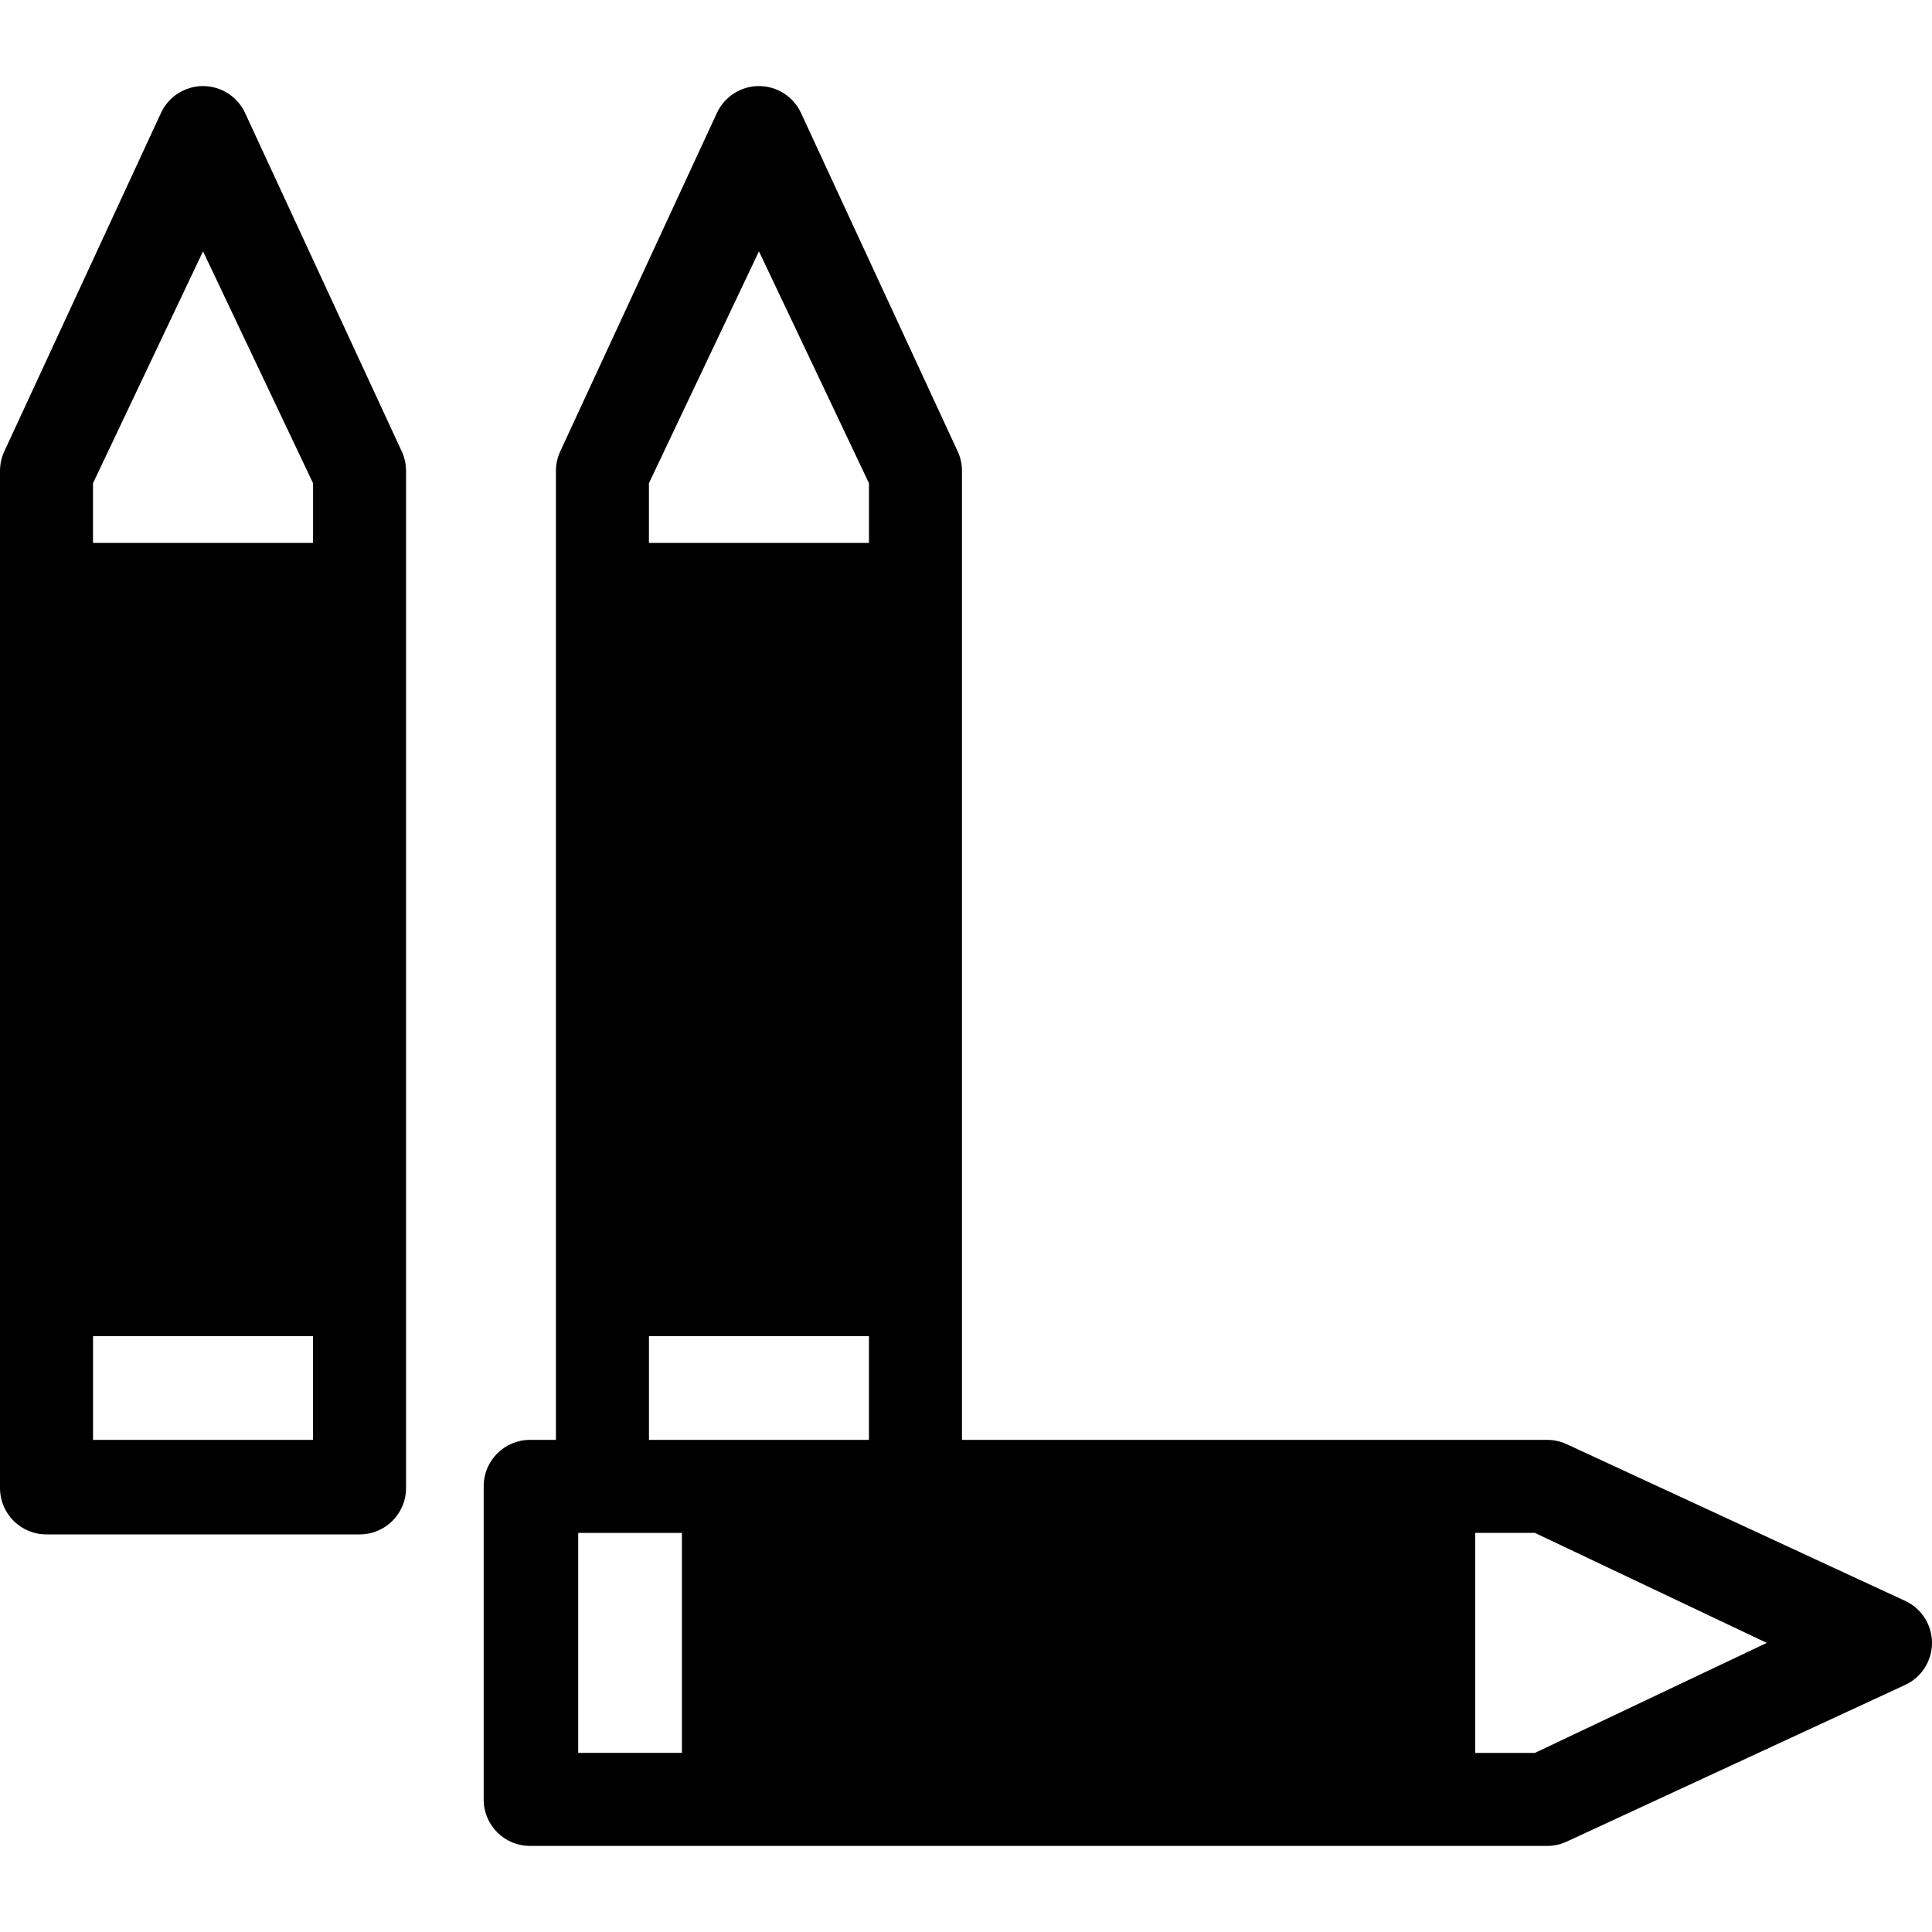
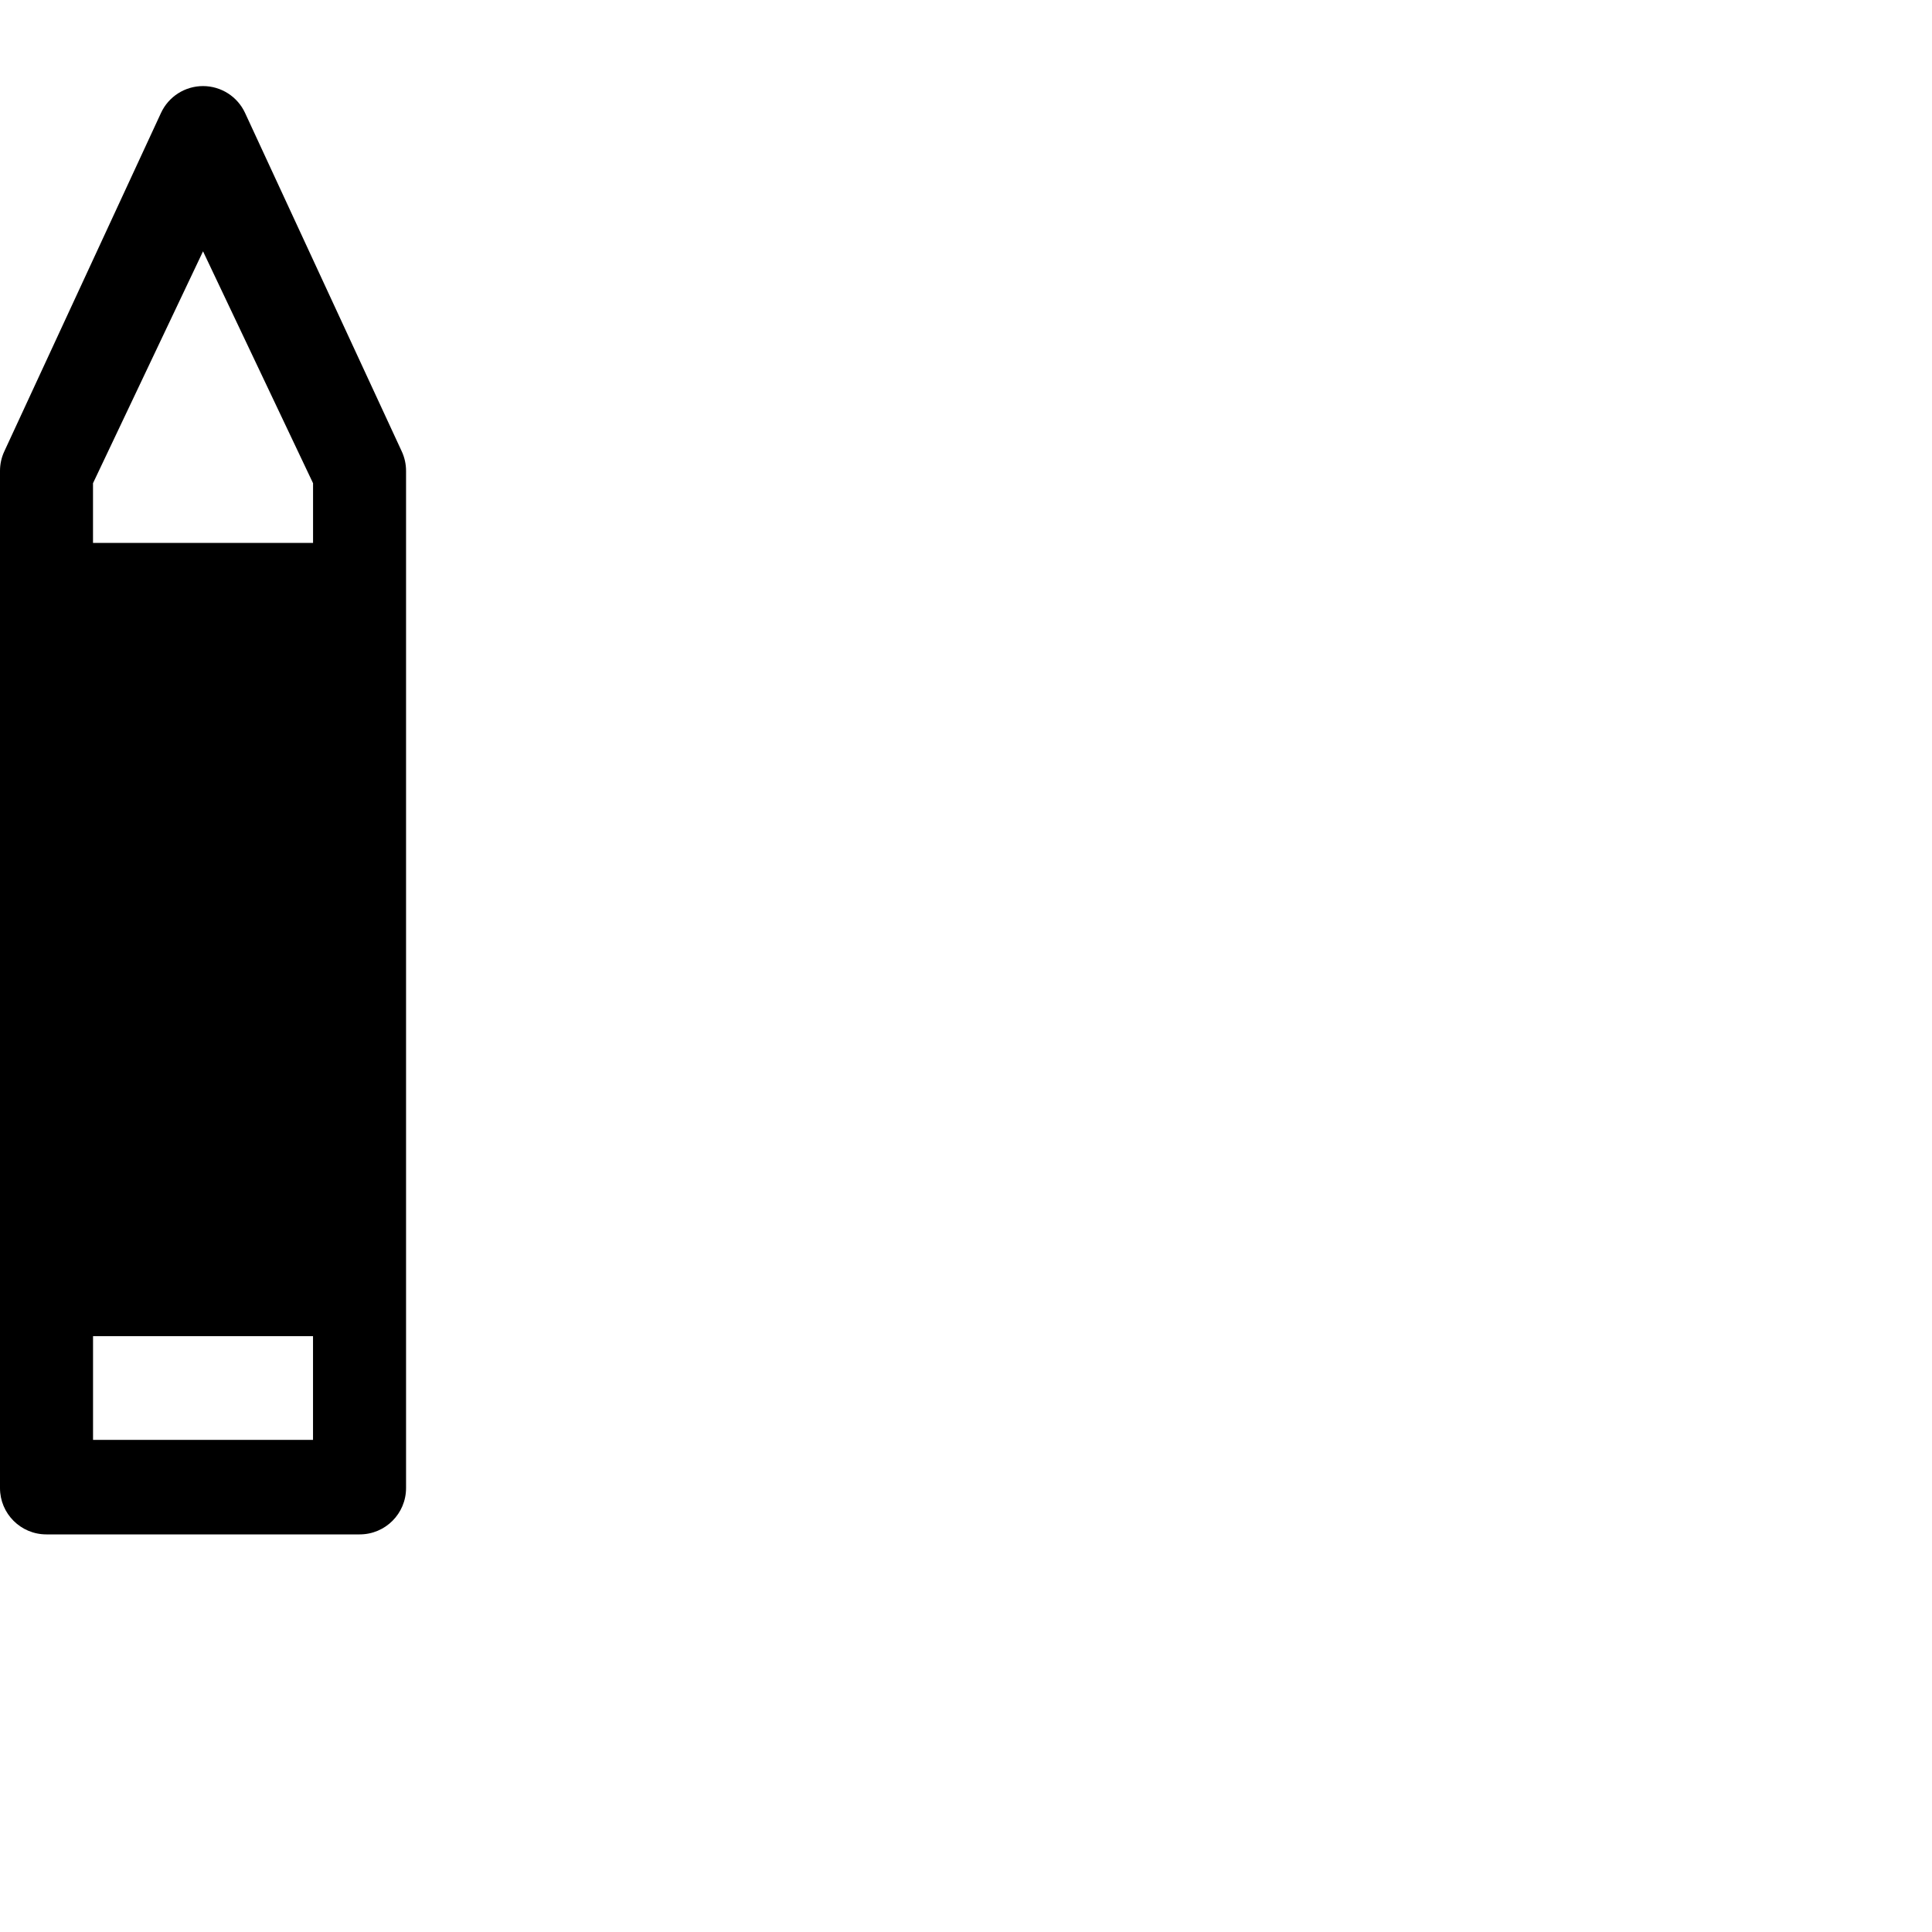
<svg xmlns="http://www.w3.org/2000/svg" fill="#000000" height="800px" width="800px" version="1.1" id="Layer_1" viewBox="0 0 417.036 417.036" xml:space="preserve">
  <g>
    <g>
      <g>
-         <path d="M411.237,345.557l-73.063-33.825c-1.316-0.61-2.75-0.926-4.201-0.926H207.65V101.643c0-1.451-0.315-2.885-0.926-4.201     l-33.825-73.063c-1.637-3.536-5.178-5.799-9.074-5.799s-7.438,2.263-9.074,5.799l-33.825,73.063     c-0.61,1.316-0.926,2.75-0.926,4.201v209.163h-5.594c-5.523,0-10,4.478-10,10v67.65c0,5.522,4.477,10,10,10h219.567     c1.451,0,2.885-0.315,4.201-0.926l73.063-33.825c3.536-1.637,5.799-5.178,5.799-9.074S414.773,347.193,411.237,345.557z      M147.199,378.373H124.81v-47.484h22.389V378.373z M187.567,310.806h-47.484v-22.389h47.484V310.806z M187.574,117.195h-47.498     v-12.889l23.749-50.056l23.749,50.056V117.195z M331.311,378.38h-12.889v-47.498h12.889l50.056,23.749L331.311,378.38z" />
        <path d="M52.899,24.379c-1.637-3.536-5.178-5.799-9.074-5.799s-7.438,2.263-9.074,5.799L0.926,97.441     C0.315,98.758,0,100.191,0,101.643V321.21c0,5.523,4.478,10,10,10h67.65c5.522,0,10-4.477,10-10V101.643     c0-1.451-0.315-2.885-0.926-4.201L52.899,24.379z M67.567,310.806H20.083v-22.389h47.484V310.806z M67.574,117.194H20.076     v-12.889L43.825,54.25l23.749,50.056C67.574,104.306,67.574,117.194,67.574,117.194z" />
      </g>
    </g>
  </g>
</svg>